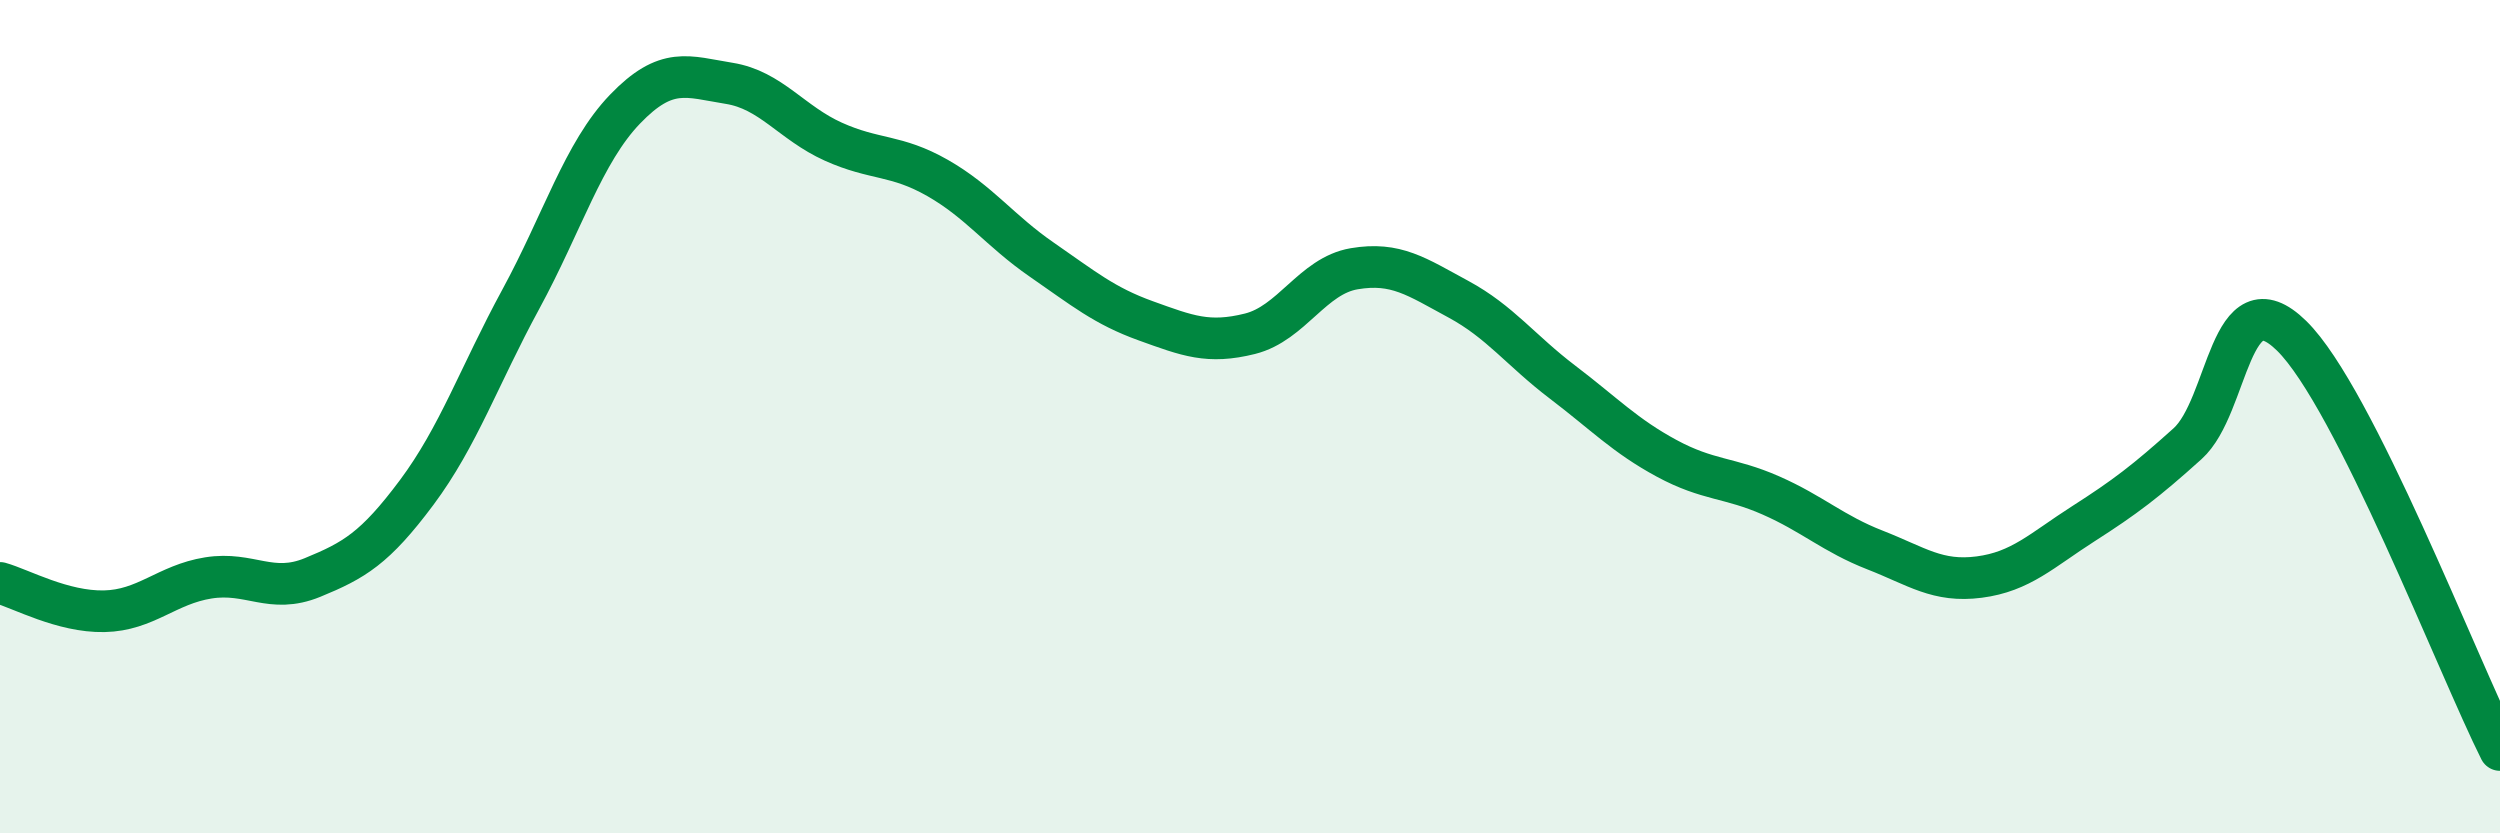
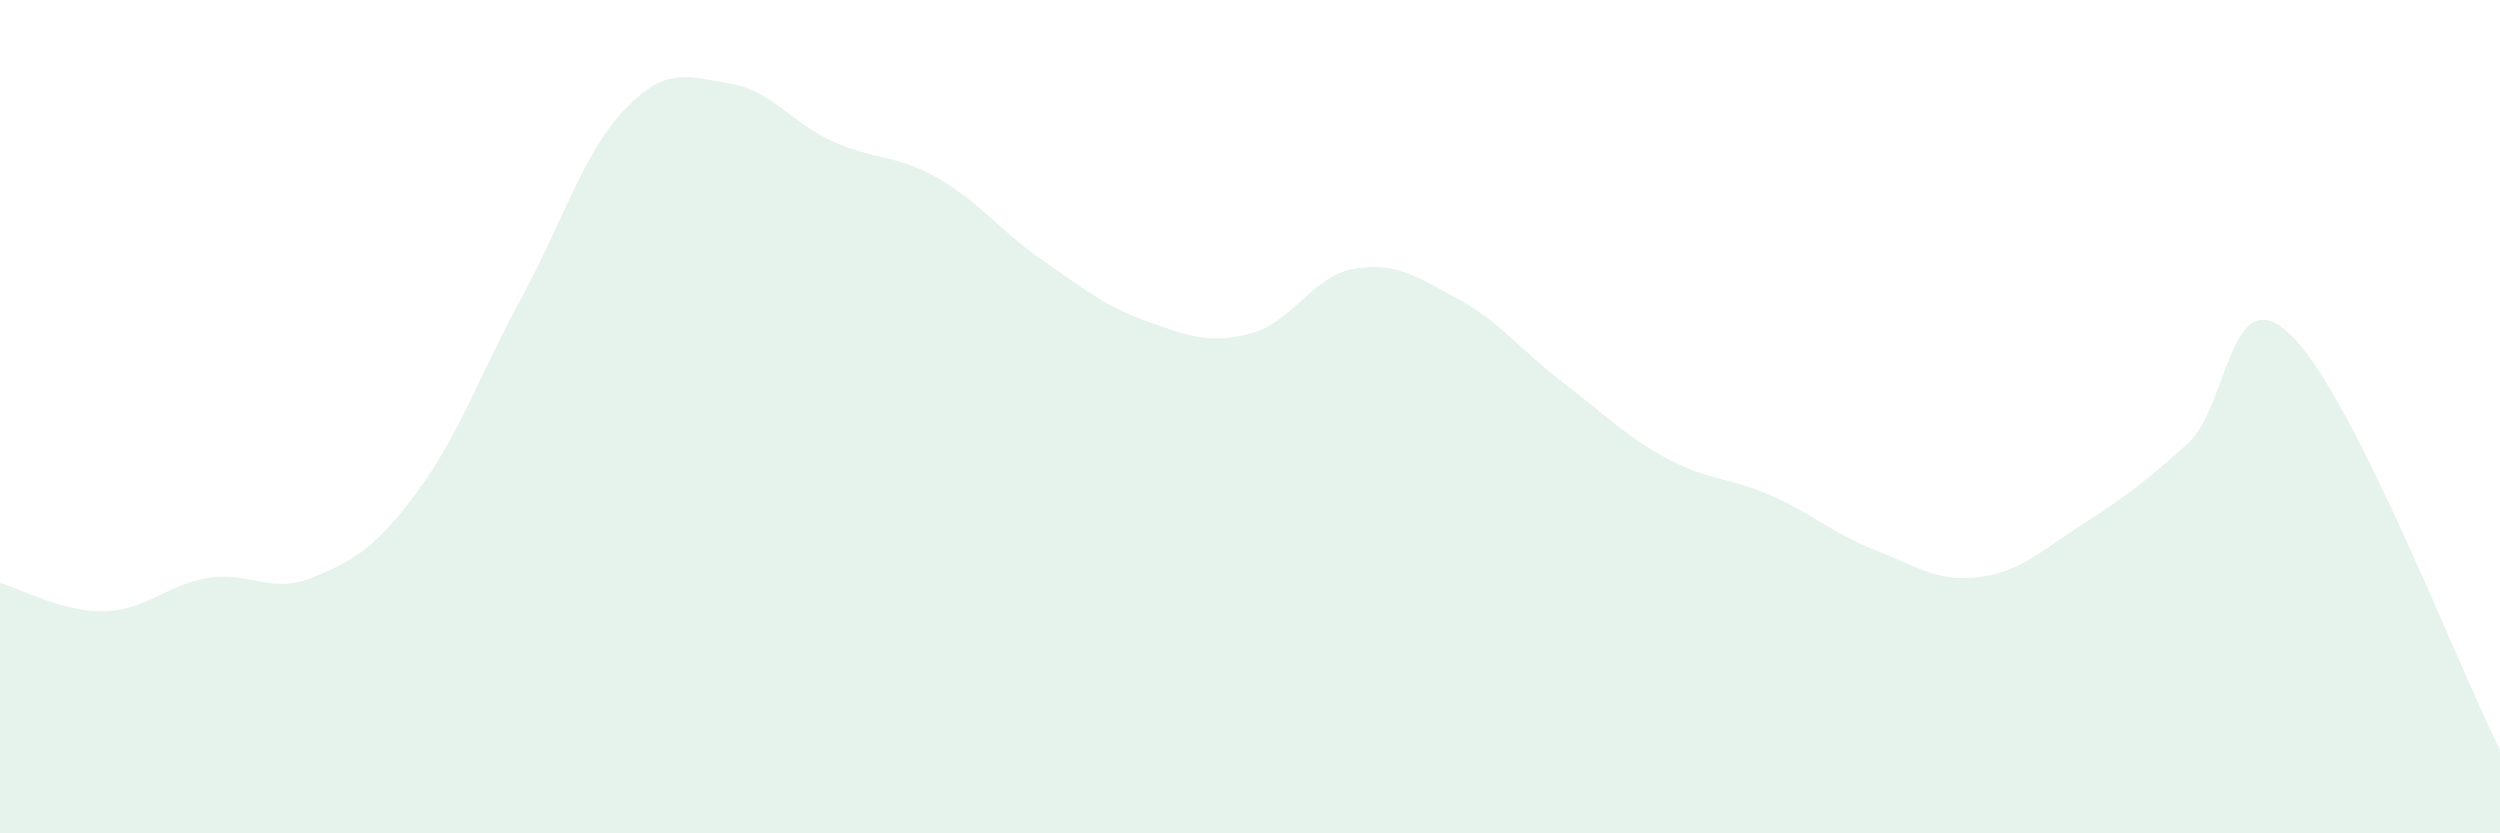
<svg xmlns="http://www.w3.org/2000/svg" width="60" height="20" viewBox="0 0 60 20">
  <path d="M 0,13.99 C 0.5,14.13 1.5,14.69 2.5,14.67 C 3.5,14.65 4,14.03 5,13.87 C 6,13.71 6.5,14.27 7.5,13.86 C 8.5,13.45 9,13.16 10,11.82 C 11,10.48 11.5,9.02 12.5,7.18 C 13.5,5.34 14,3.66 15,2.62 C 16,1.58 16.5,1.84 17.5,2 C 18.5,2.16 19,2.95 20,3.4 C 21,3.85 21.5,3.7 22.5,4.27 C 23.5,4.84 24,5.54 25,6.23 C 26,6.92 26.5,7.34 27.5,7.7 C 28.5,8.06 29,8.26 30,8.01 C 31,7.76 31.5,6.62 32.5,6.45 C 33.5,6.28 34,6.64 35,7.18 C 36,7.72 36.5,8.41 37.5,9.17 C 38.5,9.93 39,10.46 40,11 C 41,11.54 41.5,11.45 42.5,11.89 C 43.5,12.33 44,12.81 45,13.2 C 46,13.59 46.5,13.98 47.5,13.85 C 48.5,13.72 49,13.21 50,12.57 C 51,11.93 51.5,11.55 52.5,10.65 C 53.5,9.75 53.5,6.59 55,8.06 C 56.5,9.53 59,16.01 60,18L60 20L0 20Z" fill="#008740" opacity="0.1" stroke-linecap="round" stroke-linejoin="round" />
-   <path d="M 0,13.99 C 0.5,14.13 1.5,14.69 2.5,14.67 C 3.5,14.65 4,14.03 5,13.87 C 6,13.71 6.5,14.27 7.5,13.86 C 8.5,13.45 9,13.16 10,11.82 C 11,10.48 11.5,9.02 12.5,7.18 C 13.5,5.34 14,3.66 15,2.62 C 16,1.58 16.5,1.84 17.5,2 C 18.5,2.16 19,2.95 20,3.4 C 21,3.85 21.5,3.7 22.5,4.27 C 23.5,4.84 24,5.54 25,6.23 C 26,6.92 26.5,7.34 27.5,7.7 C 28.5,8.06 29,8.26 30,8.01 C 31,7.76 31.5,6.62 32.5,6.45 C 33.5,6.28 34,6.64 35,7.18 C 36,7.72 36.5,8.41 37.5,9.17 C 38.5,9.93 39,10.46 40,11 C 41,11.54 41.5,11.45 42.5,11.89 C 43.5,12.33 44,12.81 45,13.2 C 46,13.59 46.5,13.98 47.5,13.85 C 48.5,13.72 49,13.21 50,12.57 C 51,11.93 51.5,11.55 52.5,10.65 C 53.5,9.75 53.5,6.59 55,8.06 C 56.5,9.53 59,16.01 60,18" stroke="#008740" stroke-width="1" fill="none" stroke-linecap="round" stroke-linejoin="round" />
</svg>